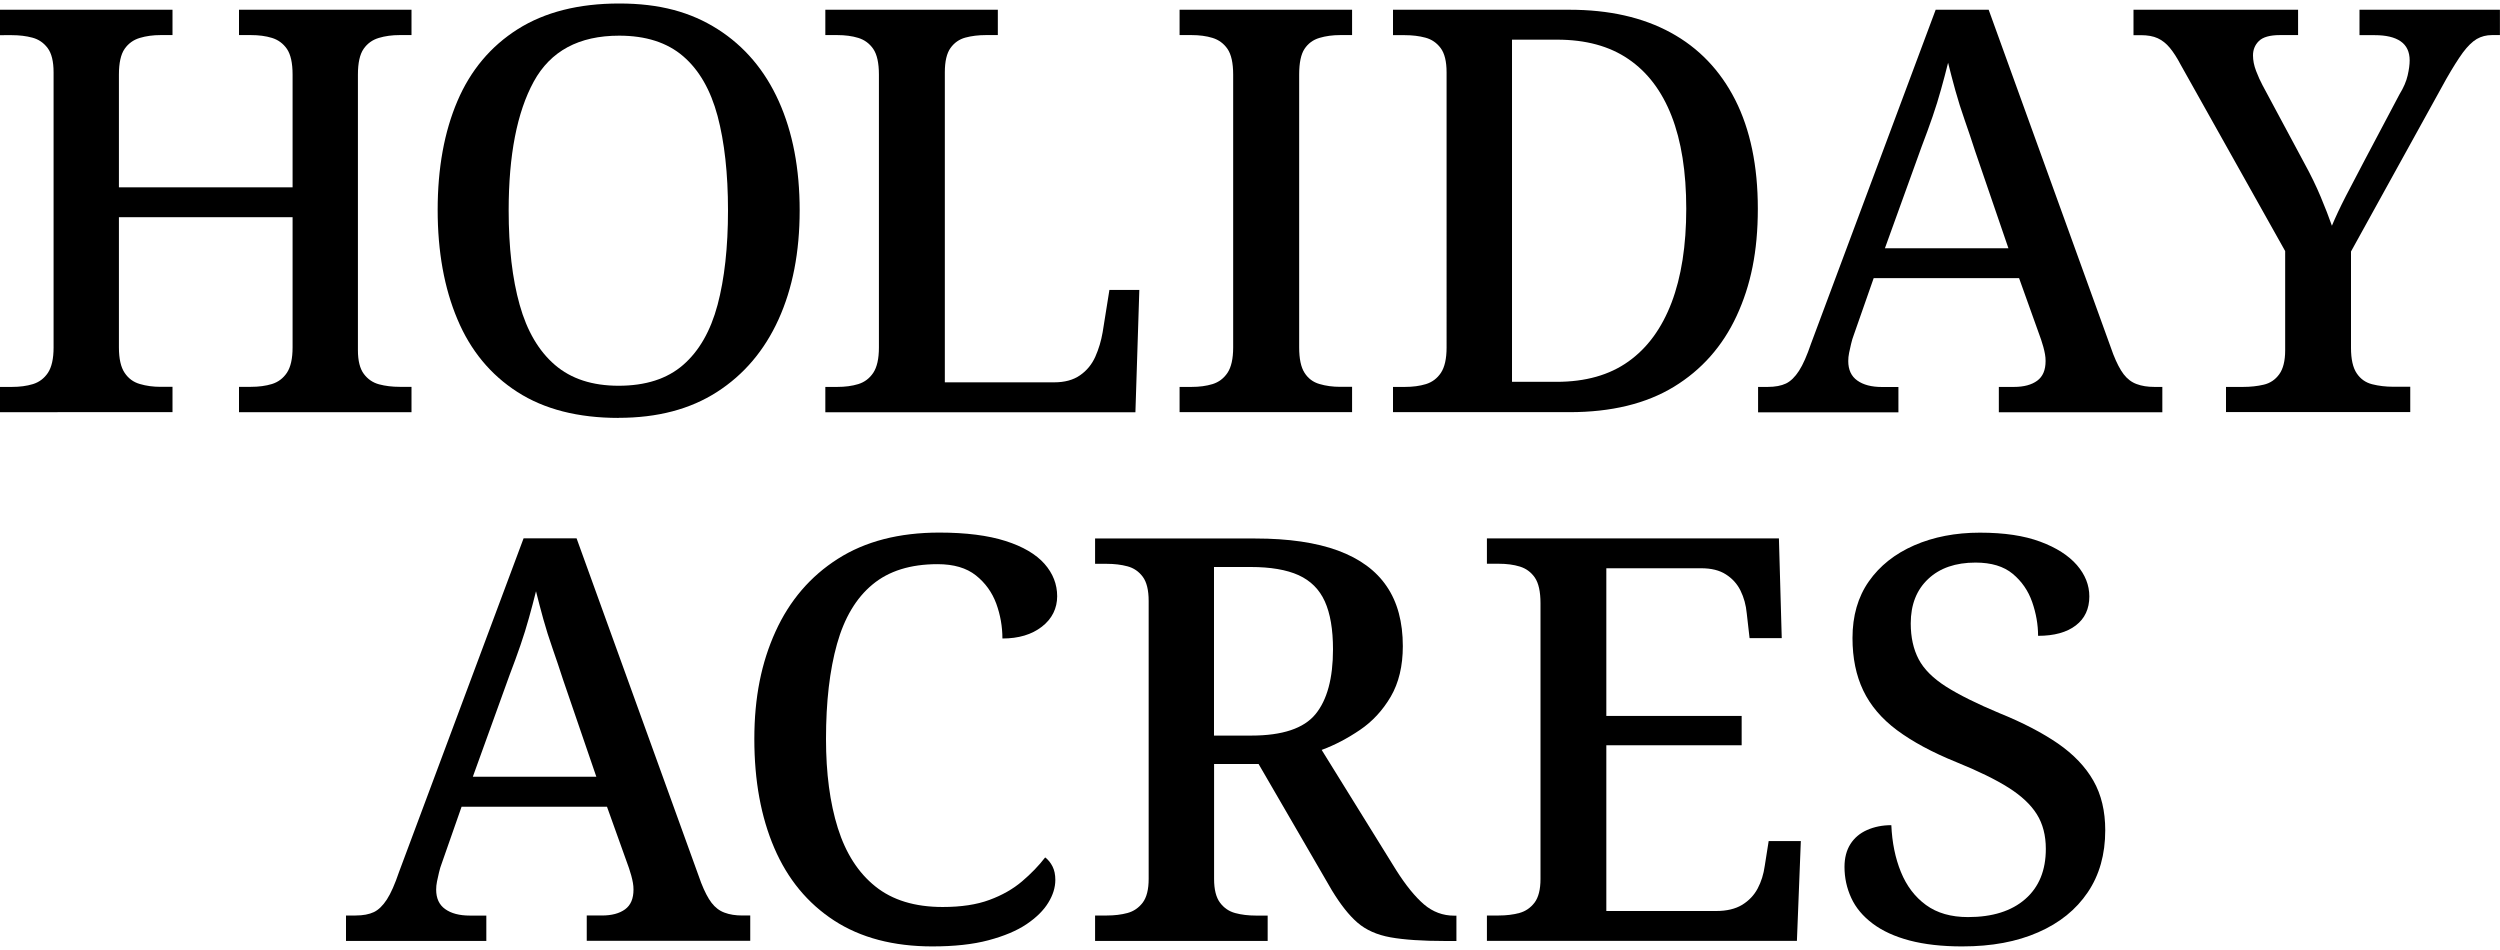
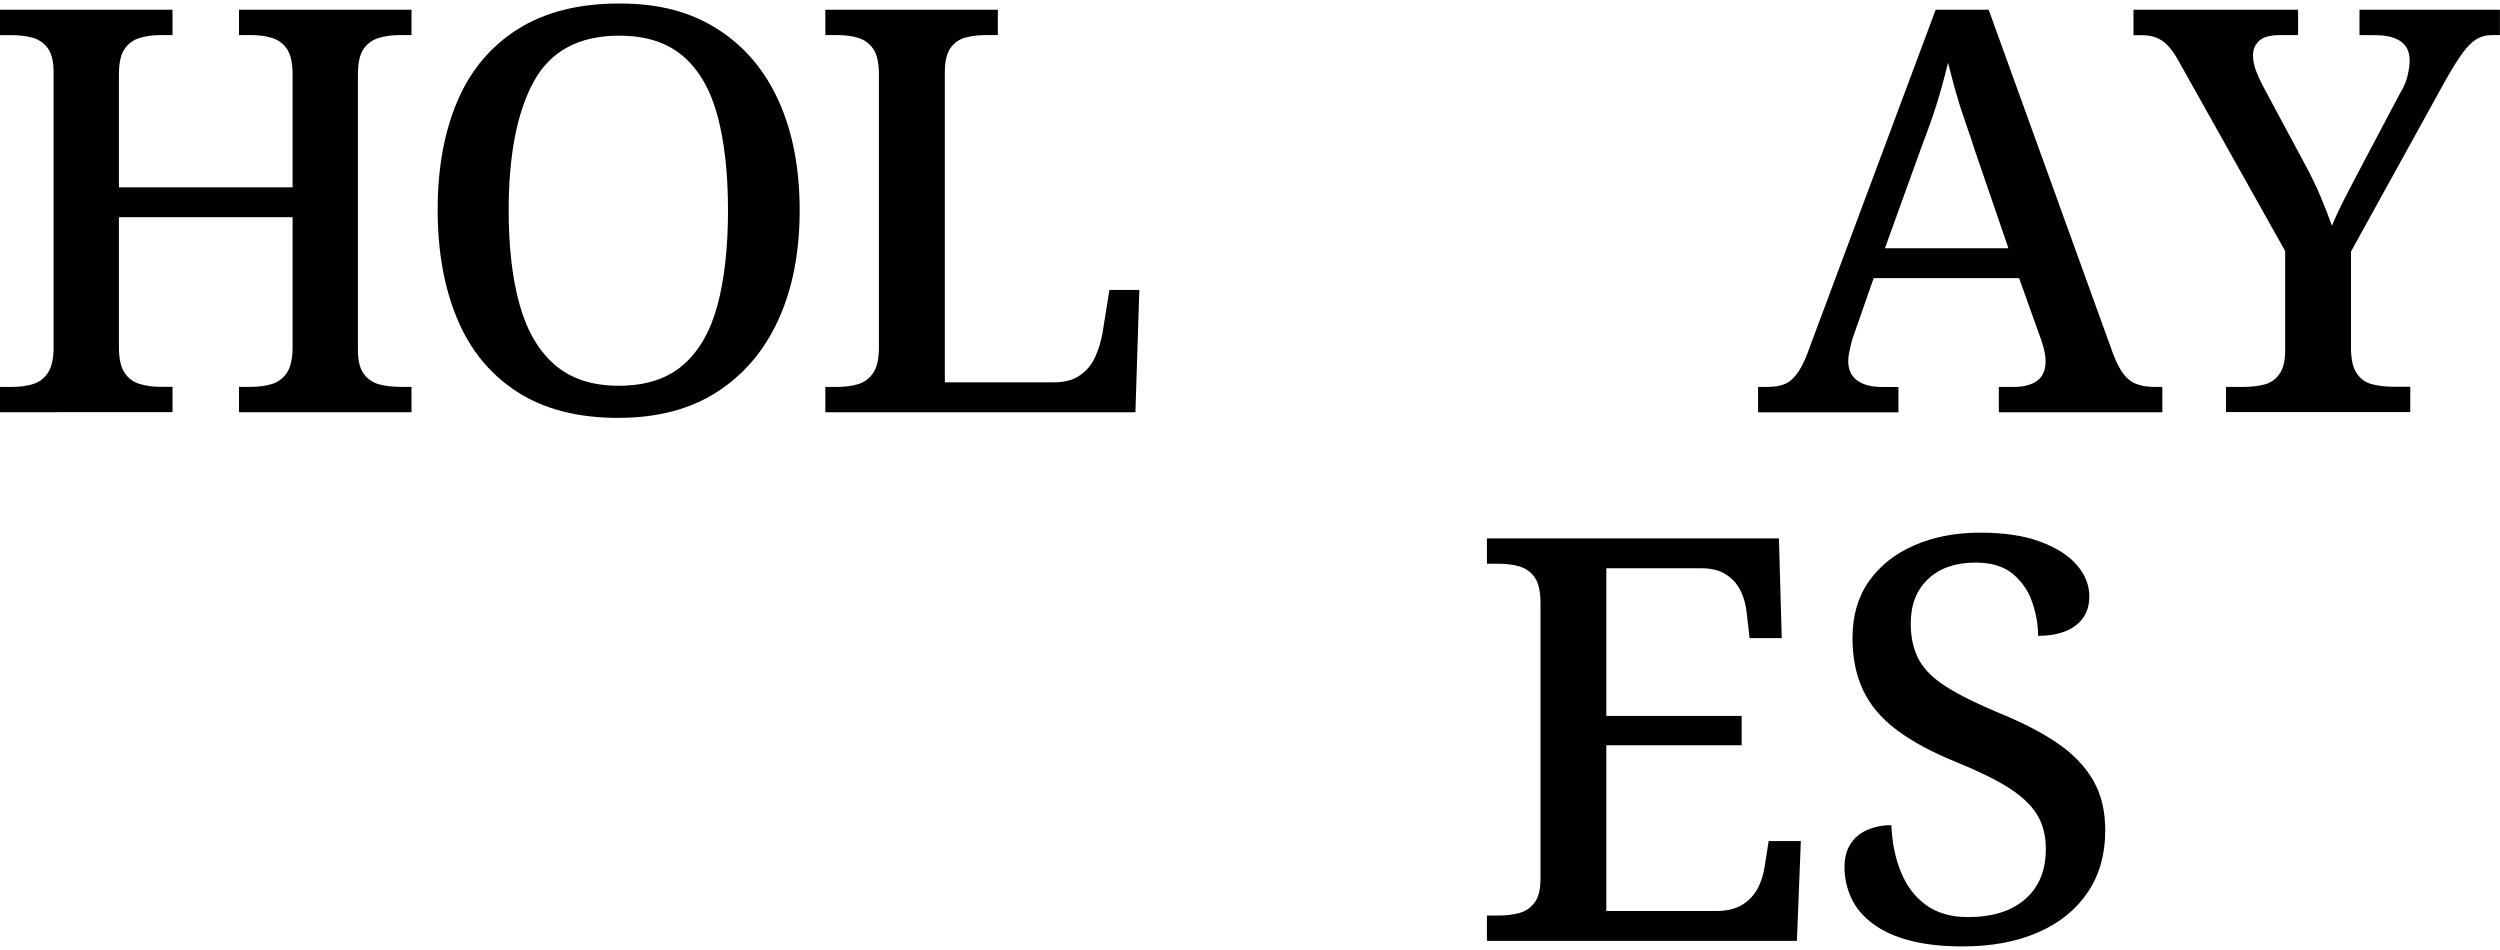
<svg xmlns="http://www.w3.org/2000/svg" id="logos" viewBox="0 0 300 114">
  <defs>
    <style>
      .cls-1 {
        fill: #000;
        stroke-width: 0px;
      }
    </style>
  </defs>
  <path class="cls-1" d="M0,49.47v-3.04h1.42c.95,0,1.79-.11,2.54-.34.74-.23,1.34-.68,1.79-1.35.45-.68.68-1.69.68-3.04V8.68c0-1.31-.24-2.28-.71-2.91-.47-.63-1.08-1.05-1.83-1.25-.74-.2-1.57-.3-2.47-.3H0V1.17h20.7v3.04h-1.42c-.9,0-1.74.11-2.5.34-.77.23-1.38.67-1.83,1.32-.45.65-.68,1.68-.68,3.08v13.53h20.84v-13.53c0-1.4-.23-2.42-.68-3.08-.45-.65-1.05-1.09-1.79-1.32-.74-.23-1.59-.34-2.54-.34h-1.42V1.17h20.7v3.04h-1.42c-.9,0-1.74.11-2.5.34-.77.23-1.38.67-1.83,1.32-.45.65-.68,1.68-.68,3.08v33.08c0,1.26.24,2.21.71,2.84.47.63,1.08,1.05,1.83,1.25s1.57.3,2.47.3h1.42v3.04h-20.7v-3.04h1.42c.95,0,1.79-.11,2.54-.34.74-.23,1.34-.68,1.79-1.35.45-.68.68-1.69.68-3.04v-15.63H14.27v15.63c0,1.35.23,2.37.68,3.04.45.68,1.06,1.13,1.83,1.35.77.23,1.6.34,2.5.34h1.42v3.04H0Z" />
  <path class="cls-1" d="M74.23,50.15c-4.87,0-8.92-1.04-12.14-3.11-3.22-2.07-5.63-4.98-7.2-8.73-1.58-3.74-2.37-8.12-2.37-13.12s.79-9.36,2.37-13.06c1.58-3.7,3.99-6.57,7.24-8.63,3.25-2.05,7.31-3.08,12.18-3.08s8.58,1.03,11.81,3.08c3.22,2.05,5.67,4.94,7.34,8.66,1.67,3.72,2.5,8.08,2.5,13.09s-.85,9.37-2.54,13.09c-1.69,3.72-4.15,6.62-7.37,8.69-3.23,2.08-7.16,3.11-11.81,3.11ZM74.23,46.29c3.25,0,5.83-.83,7.75-2.5,1.92-1.67,3.29-4.07,4.13-7.21.83-3.13,1.25-6.91,1.25-11.33s-.42-8.2-1.25-11.33c-.84-3.13-2.21-5.52-4.13-7.17-1.92-1.65-4.48-2.47-7.68-2.47-4.83,0-8.24,1.84-10.25,5.51-2.01,3.68-3.01,8.83-3.01,15.46,0,4.42.44,8.2,1.32,11.33.88,3.14,2.29,5.54,4.23,7.21,1.94,1.67,4.49,2.5,7.64,2.5Z" />
  <path class="cls-1" d="M99.04,49.47v-3.04h1.42c.95,0,1.79-.11,2.54-.34.74-.23,1.34-.68,1.79-1.35.45-.68.68-1.69.68-3.04V8.95c0-1.4-.23-2.42-.68-3.08-.45-.65-1.05-1.09-1.79-1.32-.74-.23-1.59-.34-2.54-.34h-1.42V1.17h20.7v3.04h-1.42c-.9,0-1.73.1-2.47.3-.74.2-1.34.62-1.79,1.25-.45.63-.68,1.6-.68,2.91v37.21h13.12c1.26,0,2.3-.28,3.11-.85.81-.56,1.42-1.31,1.83-2.23.41-.92.7-1.9.88-2.94l.81-5.07h3.59l-.47,14.68h-37.21Z" />
-   <path class="cls-1" d="M141.55,49.47v-3.04h1.42c.95,0,1.79-.11,2.54-.34.74-.23,1.34-.68,1.79-1.35.45-.68.68-1.69.68-3.04V8.95c0-1.4-.23-2.42-.68-3.08-.45-.65-1.05-1.09-1.79-1.32-.74-.23-1.59-.34-2.54-.34h-1.42V1.17h20.7v3.04h-1.42c-.9,0-1.74.11-2.5.34-.77.23-1.36.67-1.79,1.32-.43.65-.64,1.68-.64,3.08v32.74c0,1.35.21,2.37.64,3.04.43.68,1.03,1.13,1.79,1.35.77.23,1.6.34,2.5.34h1.42v3.04h-20.7Z" />
-   <path class="cls-1" d="M167.16,49.47v-3.04h1.42c.95,0,1.79-.11,2.54-.34.74-.23,1.34-.68,1.79-1.35.45-.68.68-1.69.68-3.04V8.68c0-1.31-.24-2.28-.71-2.91-.47-.63-1.08-1.05-1.83-1.25-.74-.2-1.57-.3-2.47-.3h-1.42V1.17h21.18c4.74,0,8.78.91,12.14,2.74,3.36,1.83,5.94,4.52,7.75,8.08,1.8,3.56,2.71,7.92,2.71,13.06s-.85,9.2-2.54,12.85c-1.69,3.65-4.21,6.49-7.54,8.52-3.34,2.03-7.51,3.04-12.52,3.04h-21.18ZM186.78,45.82c3.47,0,6.35-.81,8.63-2.44,2.28-1.62,4-3.98,5.18-7.07,1.17-3.09,1.76-6.84,1.76-11.26s-.59-8.13-1.76-11.13c-1.17-3-2.9-5.28-5.18-6.83-2.28-1.56-5.13-2.33-8.56-2.33h-5.41v41.06h5.34Z" />
  <path class="cls-1" d="M210.97,49.47v-3.04h1.15c.9,0,1.63-.14,2.2-.41.56-.27,1.08-.78,1.56-1.52s.96-1.84,1.45-3.28L232.28,1.17h6.36l14.95,41.34c.41,1.04.82,1.84,1.25,2.4.43.56.95.96,1.56,1.18.61.23,1.32.34,2.13.34h.95v3.04h-19.62v-3.04h1.83c1.17,0,2.1-.25,2.77-.74.68-.5,1.01-1.28,1.01-2.37,0-.27-.02-.54-.07-.81-.05-.27-.11-.56-.2-.88-.09-.32-.18-.61-.27-.88l-2.64-7.37h-17.45l-2.37,6.77c-.14.36-.25.73-.34,1.12-.09.38-.17.74-.24,1.08s-.1.67-.1.98c0,1.04.36,1.82,1.08,2.33.72.52,1.71.78,2.98.78h1.96v3.04h-16.85ZM226.19,29.79h14.82l-3.99-11.64c-.41-1.26-.82-2.5-1.25-3.72-.43-1.22-.8-2.4-1.12-3.55-.32-1.15-.61-2.27-.88-3.35-.27,1.08-.55,2.15-.85,3.21-.29,1.06-.63,2.14-1.01,3.25-.38,1.11-.82,2.31-1.32,3.62l-4.4,12.18Z" />
  <path class="cls-1" d="M267.12,49.47v-3.04h2.03c.9,0,1.74-.09,2.5-.27.77-.18,1.39-.6,1.86-1.25.47-.65.71-1.61.71-2.87v-11.91l-12.52-22.33c-.45-.86-.89-1.54-1.32-2.06-.43-.52-.91-.9-1.45-1.15-.54-.25-1.22-.37-2.03-.37h-.88V1.17h19.75v3.04h-2.16c-1.22,0-2.06.24-2.54.71s-.71,1.05-.71,1.73c0,.59.12,1.21.37,1.86.25.65.51,1.23.78,1.73l5.01,9.34c.77,1.4,1.42,2.74,1.96,4.03.54,1.29.99,2.45,1.35,3.48.41-.99.97-2.19,1.69-3.59.72-1.4,1.47-2.82,2.23-4.26l4.19-7.92c.5-.81.82-1.57.98-2.27.16-.7.24-1.3.24-1.79,0-1.04-.36-1.8-1.08-2.3-.72-.5-1.76-.74-3.11-.74h-1.83V1.17h16.85v3.04h-.95c-.68,0-1.29.16-1.83.47-.54.32-1.09.86-1.66,1.62-.56.77-1.23,1.83-2,3.18l-11.43,20.7v11.57c0,1.35.23,2.37.68,3.04.45.68,1.07,1.12,1.86,1.32.79.2,1.63.3,2.54.3h2.03v3.04h-22.12Z" />
-   <path class="cls-1" d="M41.52,112.9v-3.04h1.15c.9,0,1.63-.14,2.2-.41.56-.27,1.08-.78,1.56-1.52s.96-1.84,1.45-3.28l14.95-40.05h6.36l14.95,41.34c.41,1.04.82,1.84,1.25,2.4.43.56.95.96,1.56,1.18.61.23,1.32.34,2.13.34h.95v3.04h-19.62v-3.04h1.83c1.17,0,2.1-.25,2.77-.74.68-.5,1.01-1.28,1.01-2.37,0-.27-.02-.54-.07-.81-.05-.27-.11-.56-.2-.88-.09-.31-.18-.61-.27-.88l-2.64-7.37h-17.45l-2.37,6.77c-.14.36-.25.73-.34,1.12-.09.38-.17.74-.24,1.08-.07.34-.1.67-.1.98,0,1.04.36,1.82,1.08,2.33.72.52,1.71.78,2.98.78h1.96v3.04h-16.85ZM56.74,93.21h14.82l-3.99-11.64c-.41-1.26-.82-2.5-1.25-3.72-.43-1.22-.8-2.4-1.12-3.55-.32-1.15-.61-2.27-.88-3.35-.27,1.08-.55,2.15-.85,3.21-.29,1.06-.63,2.14-1.01,3.25-.38,1.11-.82,2.31-1.32,3.62l-4.4,12.18Z" />
-   <path class="cls-1" d="M111.9,113.57c-4.69,0-8.63-1.04-11.81-3.11-3.18-2.07-5.57-4.97-7.17-8.69-1.6-3.72-2.4-8.08-2.4-13.09s.85-9.17,2.54-12.89c1.69-3.72,4.18-6.63,7.48-8.73,3.29-2.1,7.35-3.15,12.18-3.15,3.2,0,5.85.34,7.95,1.01s3.65,1.59,4.67,2.74c1.01,1.15,1.52,2.45,1.52,3.89s-.61,2.71-1.83,3.65c-1.22.95-2.8,1.42-4.74,1.42,0-1.44-.25-2.84-.74-4.19-.5-1.35-1.31-2.48-2.44-3.38-1.13-.9-2.66-1.35-4.6-1.35-3.25,0-5.85.81-7.81,2.44-1.96,1.62-3.38,4-4.26,7.14-.88,3.14-1.32,6.93-1.32,11.4,0,4.1.47,7.67,1.42,10.69.95,3.02,2.45,5.36,4.5,7,2.05,1.65,4.75,2.47,8.08,2.47,2.21,0,4.08-.28,5.61-.85,1.53-.56,2.84-1.31,3.92-2.23,1.08-.92,2.01-1.88,2.77-2.87.36.27.65.63.88,1.08.23.45.34.99.34,1.62,0,.9-.28,1.82-.85,2.74-.56.92-1.43,1.78-2.6,2.57-1.17.79-2.7,1.43-4.57,1.93-1.87.5-4.12.74-6.73.74Z" />
-   <path class="cls-1" d="M131.41,112.9v-3.04h1.42c.9,0,1.73-.1,2.47-.3s1.35-.62,1.83-1.25c.47-.63.71-1.58.71-2.84v-33.35c0-1.31-.24-2.28-.71-2.91-.47-.63-1.08-1.05-1.83-1.25s-1.57-.3-2.47-.3h-1.42v-3.04h19.21c4.01,0,7.33.49,9.94,1.45,2.62.97,4.57,2.4,5.85,4.3,1.29,1.89,1.93,4.29,1.93,7.17,0,2.39-.49,4.41-1.45,6.06-.97,1.65-2.2,2.98-3.69,3.99-1.49,1.01-3.02,1.82-4.6,2.4l8.93,14.41c1.17,1.85,2.29,3.22,3.35,4.13,1.06.9,2.27,1.35,3.62,1.35h.27v3.04h-1.35c-2.75,0-4.94-.15-6.56-.44-1.62-.29-2.94-.88-3.96-1.76s-2.04-2.18-3.08-3.89l-8.79-15.15h-5.34v13.8c0,1.26.24,2.21.71,2.84.47.63,1.08,1.05,1.83,1.25.74.2,1.57.3,2.47.3h1.42v3.04h-20.7ZM150.15,88.27c3.74,0,6.31-.86,7.71-2.57,1.4-1.71,2.1-4.31,2.1-7.78,0-2.39-.33-4.31-.98-5.75-.65-1.44-1.7-2.49-3.15-3.15-1.44-.65-3.36-.98-5.75-.98h-4.4v20.23h4.46Z" />
  <path class="cls-1" d="M178.43,112.9v-3.04h1.42c.9,0,1.73-.1,2.47-.3s1.35-.62,1.83-1.25c.47-.63.71-1.58.71-2.84v-33.08c0-1.4-.23-2.42-.68-3.08-.45-.65-1.05-1.09-1.79-1.32-.74-.23-1.59-.34-2.54-.34h-1.42v-3.04h35.04l.34,11.97h-3.86l-.34-2.98c-.09-.99-.34-1.89-.74-2.71s-.99-1.47-1.76-1.96c-.77-.5-1.76-.74-2.98-.74h-11.37v17.72h16.24v3.52h-16.24v19.89h13.19c1.26,0,2.3-.25,3.11-.74.81-.5,1.43-1.15,1.86-1.96.43-.81.71-1.71.85-2.71l.47-2.98h3.86l-.47,11.97h-37.21Z" />
  <path class="cls-1" d="M235.48,113.57c-2.44,0-4.54-.24-6.33-.71-1.78-.47-3.26-1.15-4.43-2.03-1.17-.88-2.03-1.9-2.57-3.08-.54-1.17-.81-2.41-.81-3.72,0-1.08.24-2,.71-2.74.47-.74,1.14-1.31,2-1.69.86-.38,1.83-.58,2.91-.58.09,2.08.47,3.95,1.15,5.62.68,1.67,1.68,2.99,3.01,3.96,1.33.97,3.01,1.45,5.04,1.45,2.93,0,5.22-.72,6.87-2.16,1.65-1.44,2.47-3.45,2.47-6.02,0-1.62-.36-3.01-1.08-4.16-.72-1.15-1.85-2.21-3.38-3.18-1.53-.97-3.63-2-6.29-3.08-2.89-1.17-5.25-2.45-7.1-3.82-1.85-1.38-3.2-2.97-4.06-4.77-.86-1.8-1.29-3.9-1.29-6.29,0-2.66.65-4.93,1.96-6.8,1.31-1.87,3.12-3.31,5.45-4.33,2.32-1.01,4.95-1.52,7.88-1.52s5.3.36,7.24,1.08c1.94.72,3.4,1.66,4.4,2.81.99,1.15,1.49,2.4,1.49,3.76,0,1.49-.54,2.65-1.62,3.48-1.08.83-2.59,1.25-4.53,1.25,0-1.35-.24-2.71-.71-4.06s-1.25-2.48-2.33-3.38c-1.08-.9-2.57-1.35-4.46-1.35-2.39,0-4.29.65-5.68,1.96-1.4,1.31-2.1,3.09-2.1,5.34,0,1.67.32,3.1.95,4.3.63,1.2,1.73,2.29,3.28,3.28,1.56.99,3.69,2.05,6.39,3.18,2.8,1.13,5.14,2.35,7.04,3.65,1.89,1.31,3.31,2.8,4.26,4.47.95,1.67,1.42,3.65,1.42,5.95,0,2.89-.7,5.37-2.1,7.44-1.4,2.08-3.38,3.68-5.95,4.8-2.57,1.13-5.59,1.69-9.07,1.69Z" />
</svg>